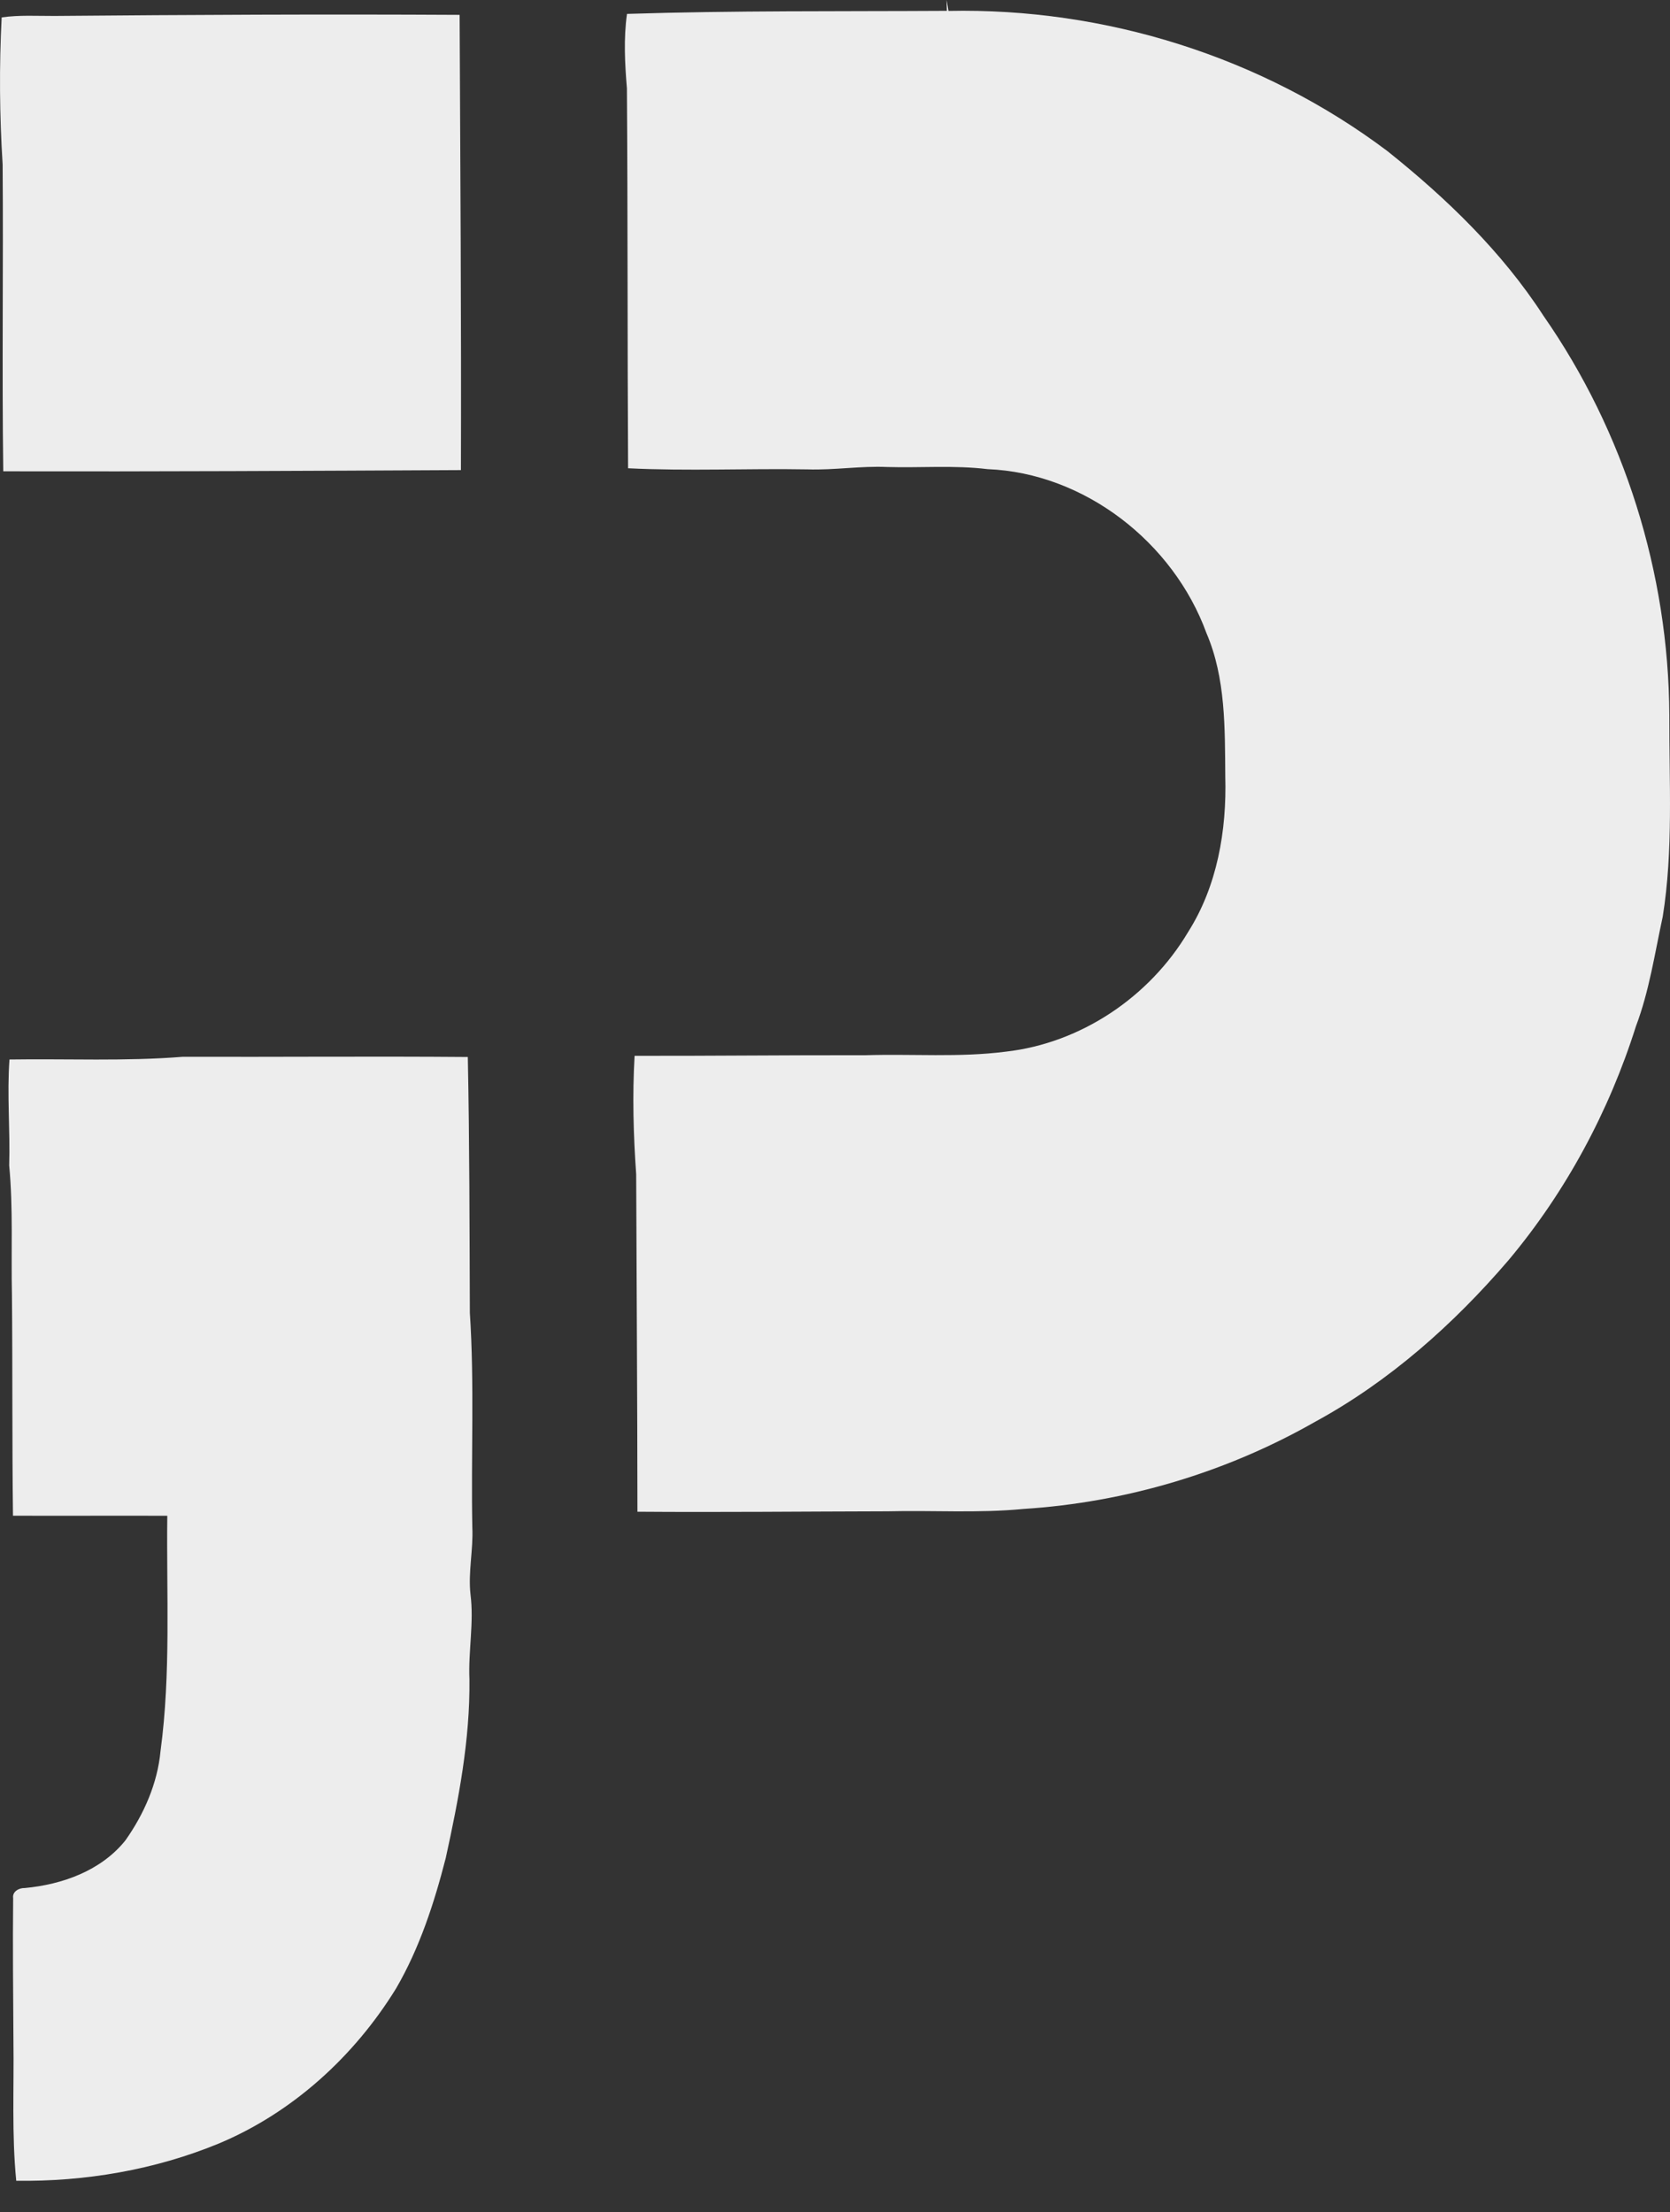
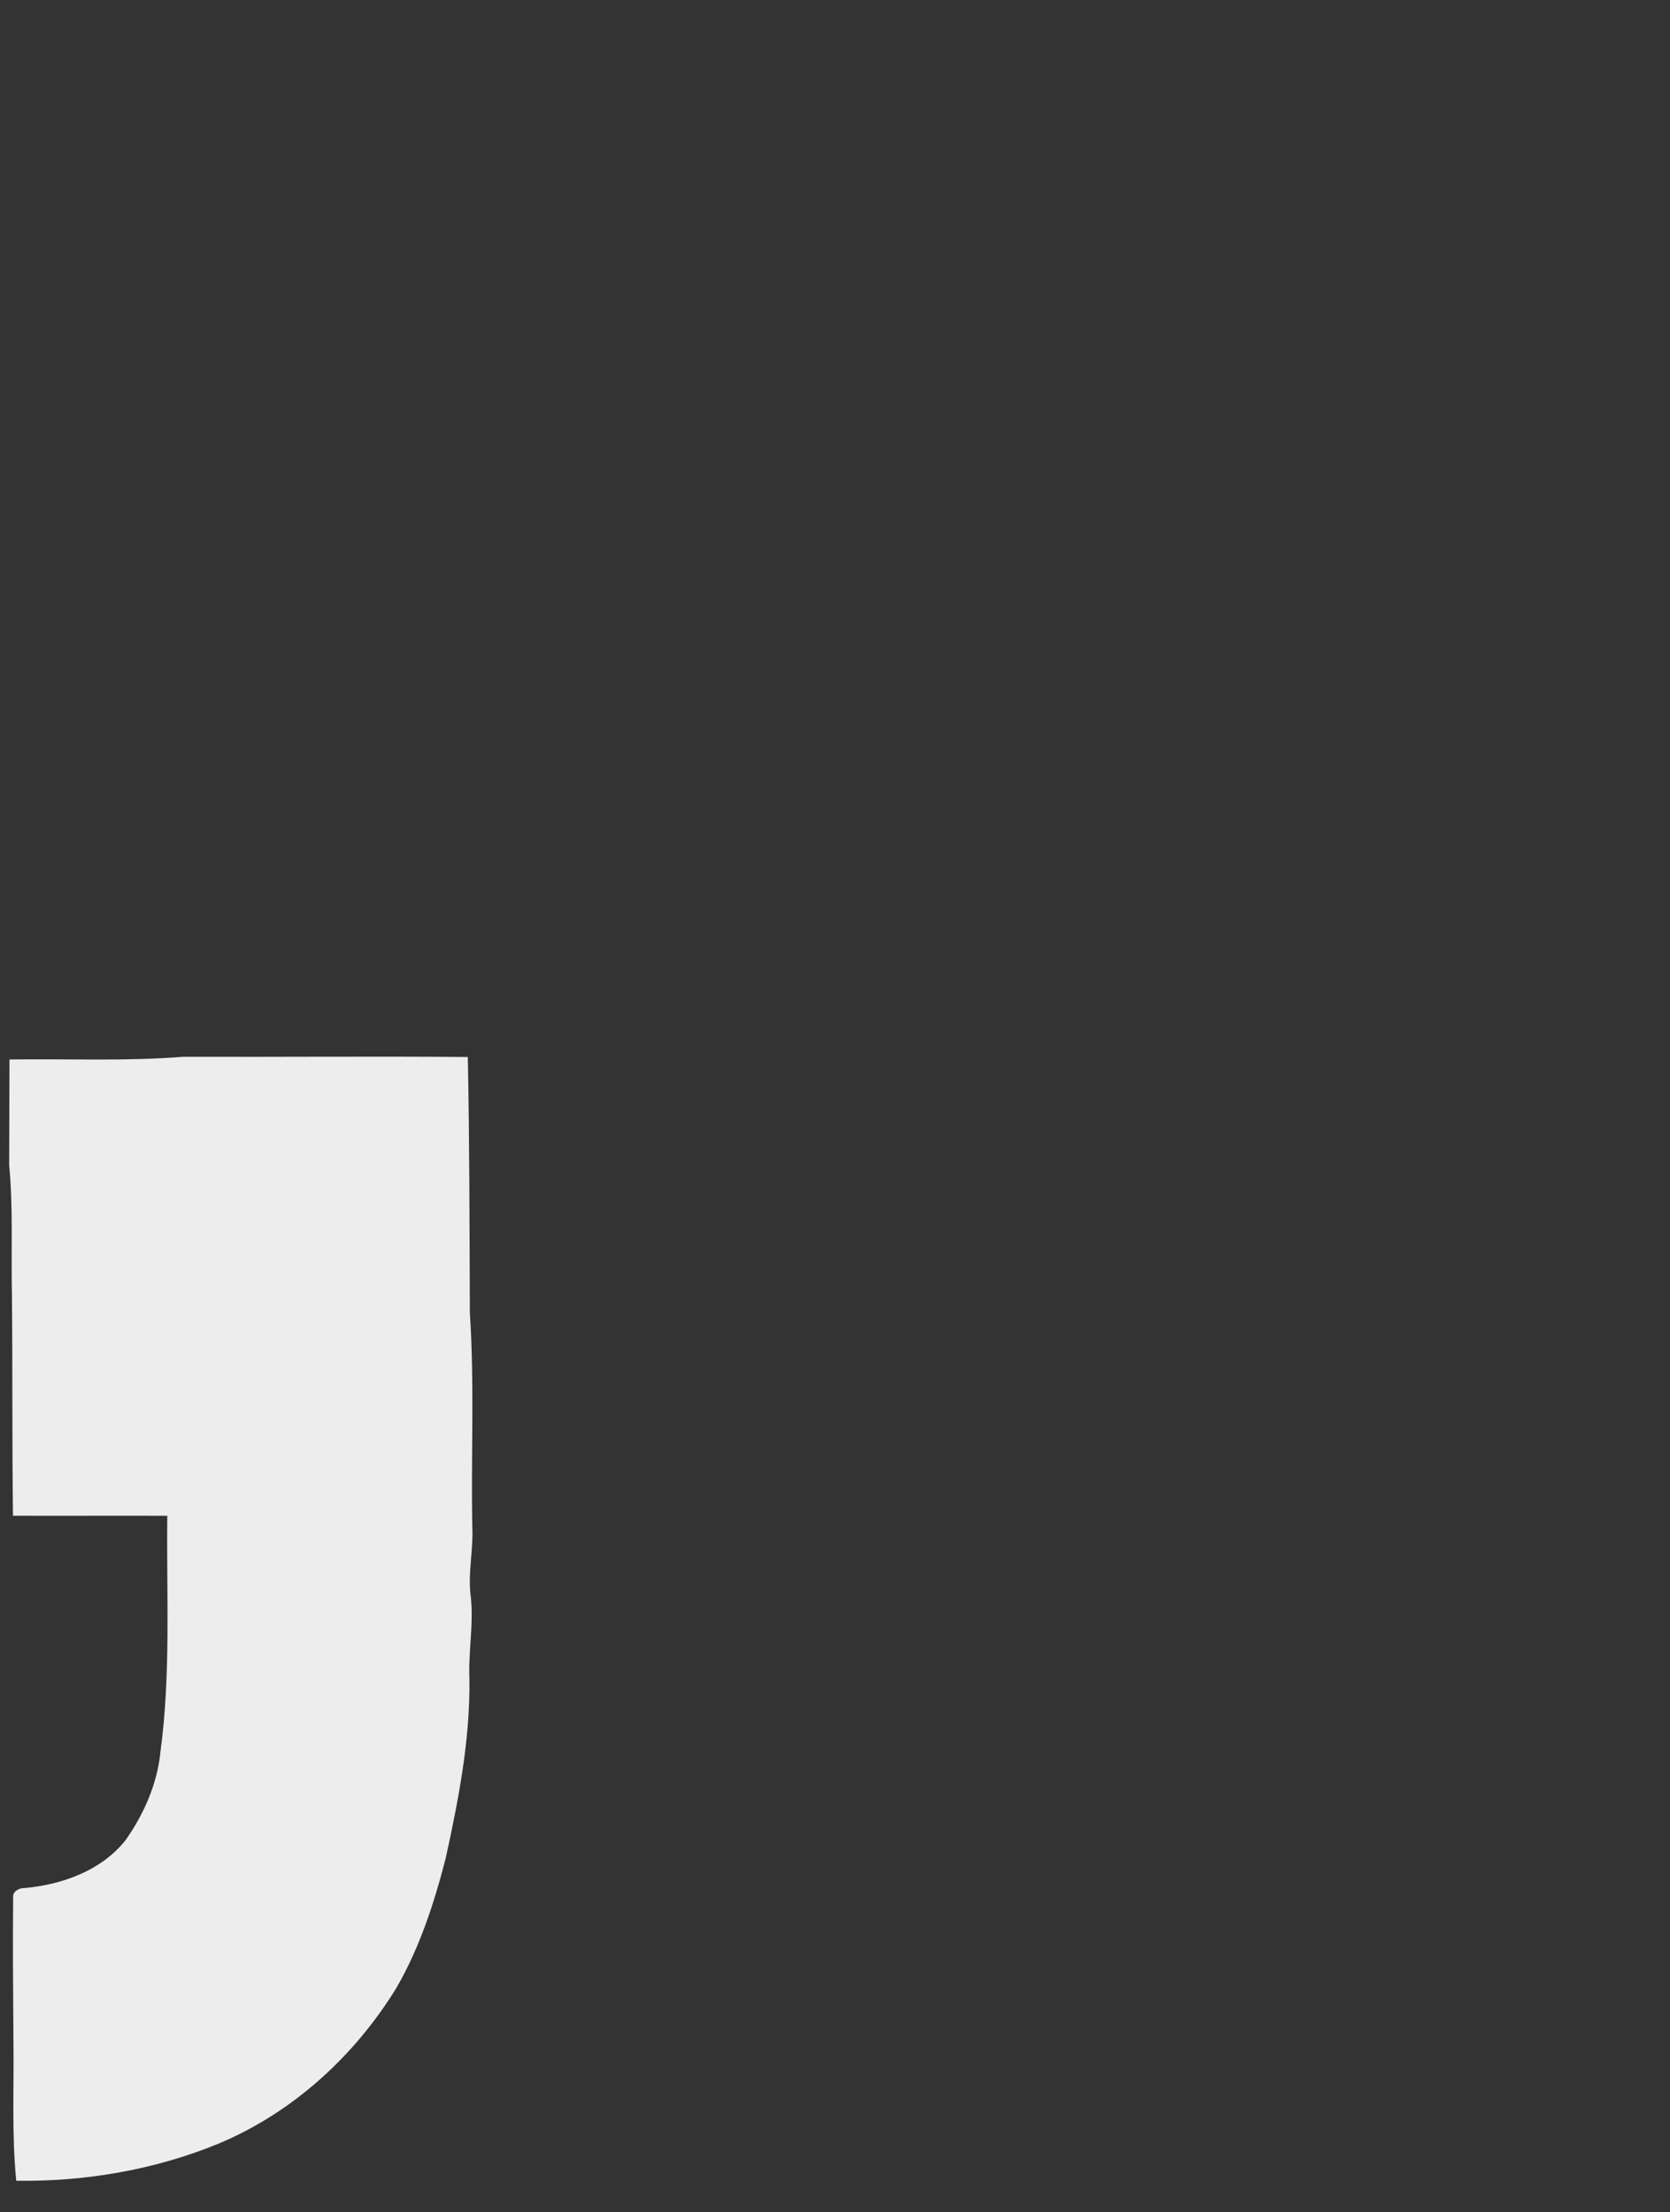
<svg xmlns="http://www.w3.org/2000/svg" width="40" height="53" viewBox="0 0 40 53" fill="none">
  <rect x="0" y="0" width="40" height="53" fill="#333333" stroke="none" />
-   <path d="M22.669 0C22.68 0.065 22.703 0.195 22.716 0.262C26.461 0.182 30.231 1.358 33.237 3.624C34.651 4.754 35.975 6.032 36.967 7.562C38.907 10.344 39.967 13.731 39.984 17.131C39.978 18.74 40.082 20.363 39.826 21.959C39.635 22.84 39.504 23.739 39.184 24.586C38.539 26.629 37.505 28.552 36.133 30.189C34.815 31.727 33.278 33.093 31.499 34.062C29.369 35.277 26.96 35.992 24.519 36.149C23.434 36.254 22.341 36.179 21.253 36.206C19.258 36.21 17.264 36.231 15.268 36.216C15.266 33.521 15.247 30.826 15.238 28.132C15.171 27.187 15.145 26.238 15.2 25.294C17.04 25.297 18.882 25.276 20.723 25.28C21.846 25.244 22.974 25.338 24.092 25.194C25.889 24.99 27.534 23.884 28.459 22.326C29.156 21.226 29.384 19.893 29.348 18.606C29.338 17.451 29.361 16.248 28.897 15.167C28.102 12.987 25.97 11.331 23.654 11.239C22.857 11.142 22.053 11.211 21.251 11.188C20.613 11.159 19.98 11.266 19.341 11.245C17.91 11.22 16.475 11.289 15.044 11.218C15.027 8.183 15.037 5.152 15.016 2.117C14.967 1.524 14.934 0.924 15.018 0.333C17.569 0.251 20.124 0.275 22.677 0.26C22.675 0.195 22.671 0.065 22.669 0Z" fill="#EDEDED" />
-   <path d="M0.04 0.417C0.461 0.356 0.885 0.384 1.31 0.382C4.543 0.354 7.776 0.338 11.009 0.356C11.025 3.991 11.051 7.627 11.04 11.262C7.384 11.28 3.732 11.299 0.078 11.291C0.045 8.839 0.082 6.389 0.063 3.938C-0.011 2.767 -0.021 1.587 0.04 0.417Z" fill="#EDEDED" />
-   <path d="M0.227 25.382C1.611 25.361 3 25.428 4.38 25.317C6.654 25.324 8.93 25.303 11.205 25.322C11.246 27.363 11.246 29.407 11.254 31.45C11.366 33.16 11.28 34.875 11.313 36.589C11.339 37.124 11.21 37.657 11.269 38.193C11.356 38.872 11.214 39.551 11.244 40.234C11.26 41.679 10.985 43.106 10.676 44.514C10.399 45.594 10.05 46.667 9.489 47.633C8.485 49.264 7.007 50.612 5.24 51.352C3.709 51.983 2.039 52.267 0.389 52.244C0.279 51.133 0.337 50.016 0.322 48.901C0.315 47.757 0.303 46.613 0.315 45.472C0.29 45.313 0.461 45.225 0.593 45.231C1.492 45.147 2.422 44.816 3.004 44.089C3.449 43.458 3.772 42.725 3.845 41.949C4.096 40.083 3.984 38.191 4.007 36.313C2.775 36.307 1.543 36.317 0.311 36.311C0.288 34.548 0.303 32.787 0.286 31.023C0.263 29.989 0.318 28.952 0.22 27.919C0.246 27.072 0.165 26.225 0.227 25.382Z" fill="#EDEDED" />
+   <path d="M0.227 25.382C1.611 25.361 3 25.428 4.38 25.317C6.654 25.324 8.93 25.303 11.205 25.322C11.246 27.363 11.246 29.407 11.254 31.45C11.366 33.16 11.28 34.875 11.313 36.589C11.339 37.124 11.21 37.657 11.269 38.193C11.356 38.872 11.214 39.551 11.244 40.234C11.26 41.679 10.985 43.106 10.676 44.514C10.399 45.594 10.05 46.667 9.489 47.633C8.485 49.264 7.007 50.612 5.24 51.352C3.709 51.983 2.039 52.267 0.389 52.244C0.279 51.133 0.337 50.016 0.322 48.901C0.315 47.757 0.303 46.613 0.315 45.472C0.29 45.313 0.461 45.225 0.593 45.231C1.492 45.147 2.422 44.816 3.004 44.089C3.449 43.458 3.772 42.725 3.845 41.949C4.096 40.083 3.984 38.191 4.007 36.313C2.775 36.307 1.543 36.317 0.311 36.311C0.288 34.548 0.303 32.787 0.286 31.023C0.263 29.989 0.318 28.952 0.22 27.919Z" fill="#EDEDED" />
</svg>